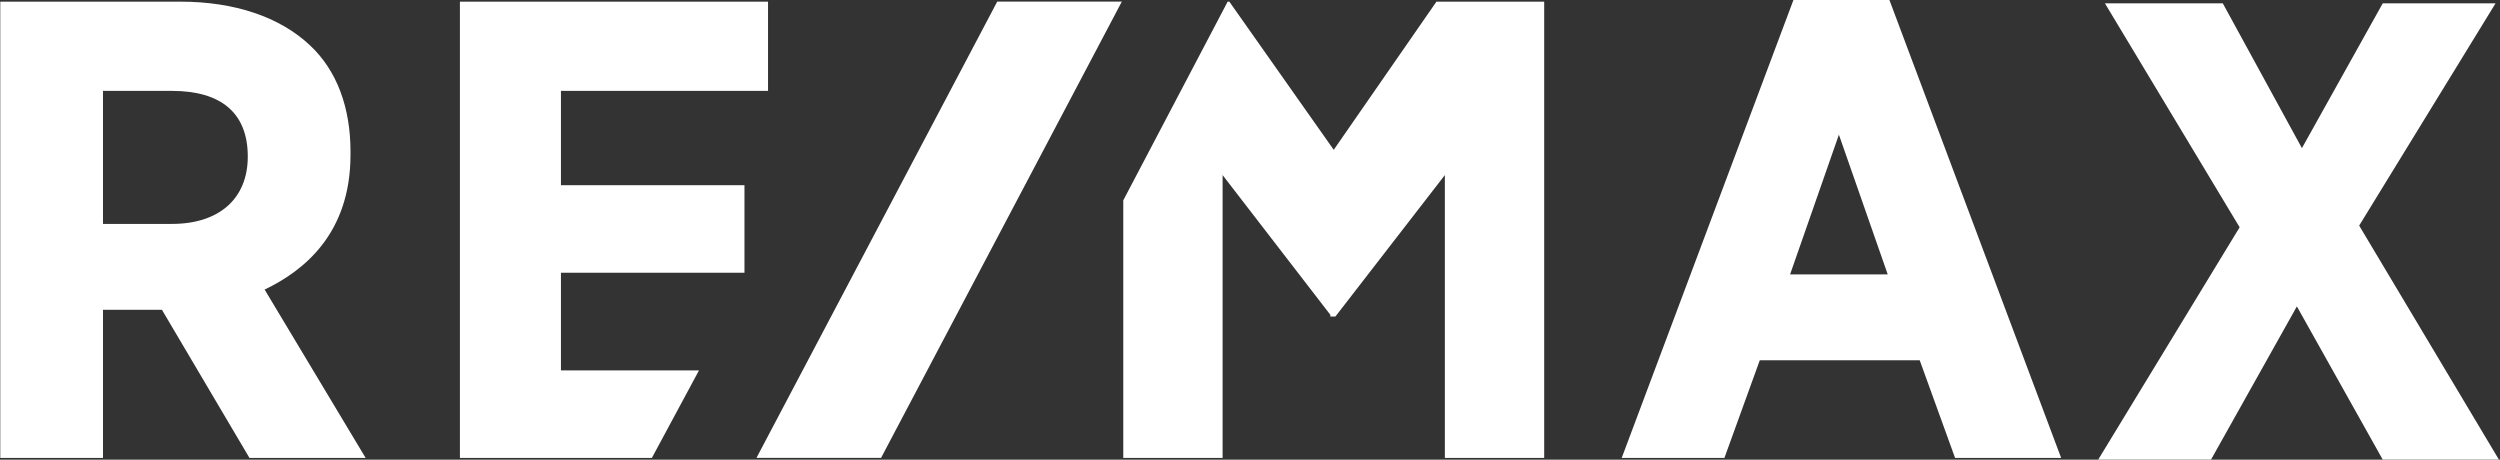
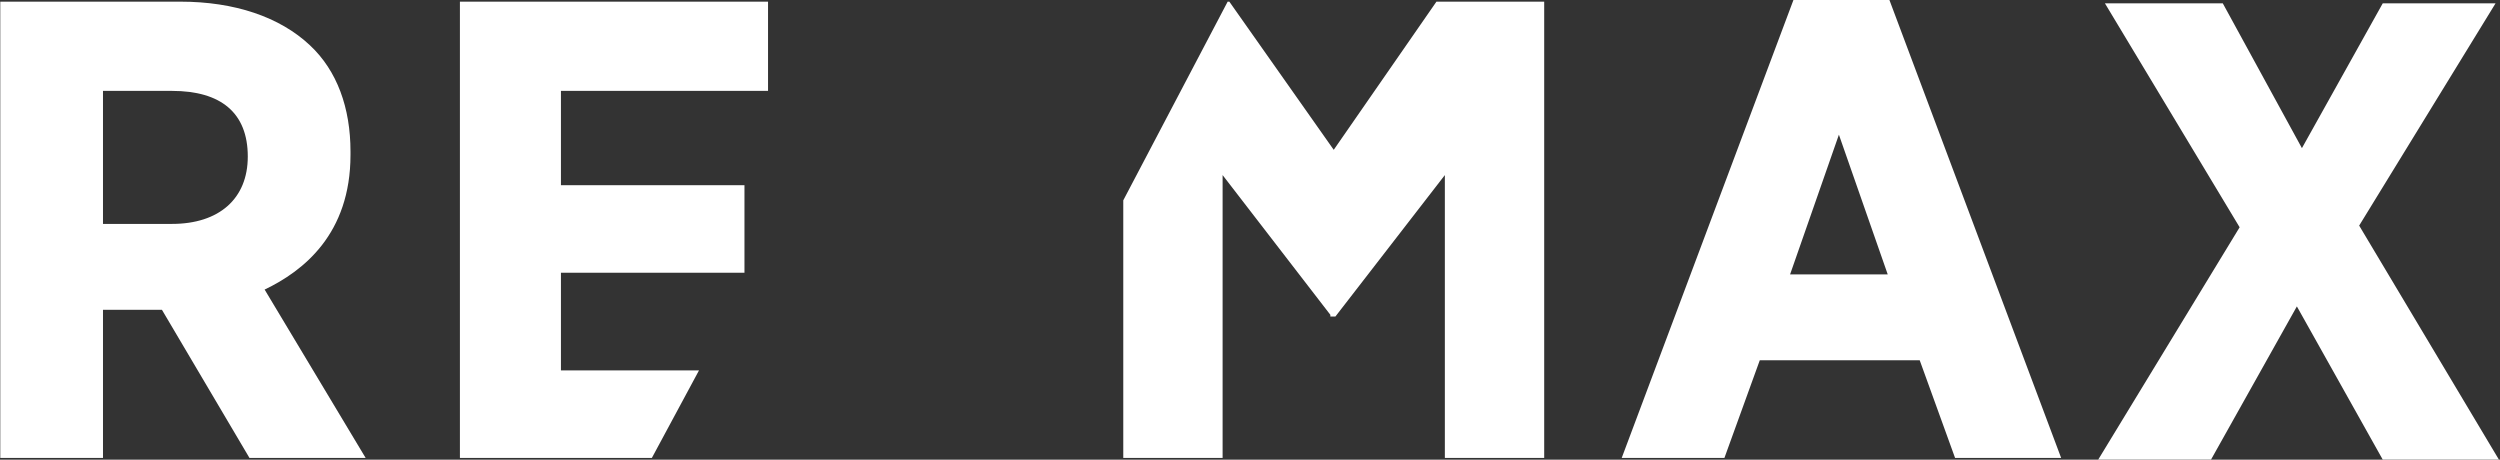
<svg xmlns="http://www.w3.org/2000/svg" width="979" height="180" viewBox="0 0 979 180" fill="none">
  <rect x="0" y="0" width="979" height="180" fill="#333333" stroke="none" />
  <path d="M137.253 60.649V59.331C137.253 42.188 131.979 27.682 121.429 17.792C109.561 6.583 91.759 0.649 70.659 0.649H0.111V179.33H40.332V121.308H63.409L97.694 179.33H143.188L103.627 113.396C118.792 106.144 137.253 91.639 137.253 60.649ZM97.032 61.309C97.032 77.792 85.824 87.681 67.363 87.681H40.329V35.594H67.363C86.484 35.594 97.032 44.165 97.032 61.309ZM702.313 -0.009L635.059 179.332H675.279L689.126 141.09H751.762L765.608 179.332H807.147L739.893 -0.009H702.313ZM739.237 107.463H700.994L720.115 52.739L739.237 107.463ZM923.851 88.342L977.257 1.309H933.081L901.433 58.012L870.445 1.309H824.291L877.039 89.002L821.654 179.99H865.83L899.457 119.99L933.084 179.99H978.578L923.851 88.342ZM219.664 145.045V106.803H291.532V72.518H219.664V35.594H300.763V0.649H180.103V179.33H255.267L273.728 145.045H219.664ZM562.512 0.649L522.291 58.67L481.413 0.649H480.752L439.874 78.451V179.33H478.773V68.561L520.97 123.285V123.944H522.949L565.806 68.56V179.329H604.707V0.648L562.512 0.649Z" fill="white" />
-   <path d="M390.517 0.629L296.233 179.308H345.023L439.308 0.629H390.517Z" fill="white" />
</svg>